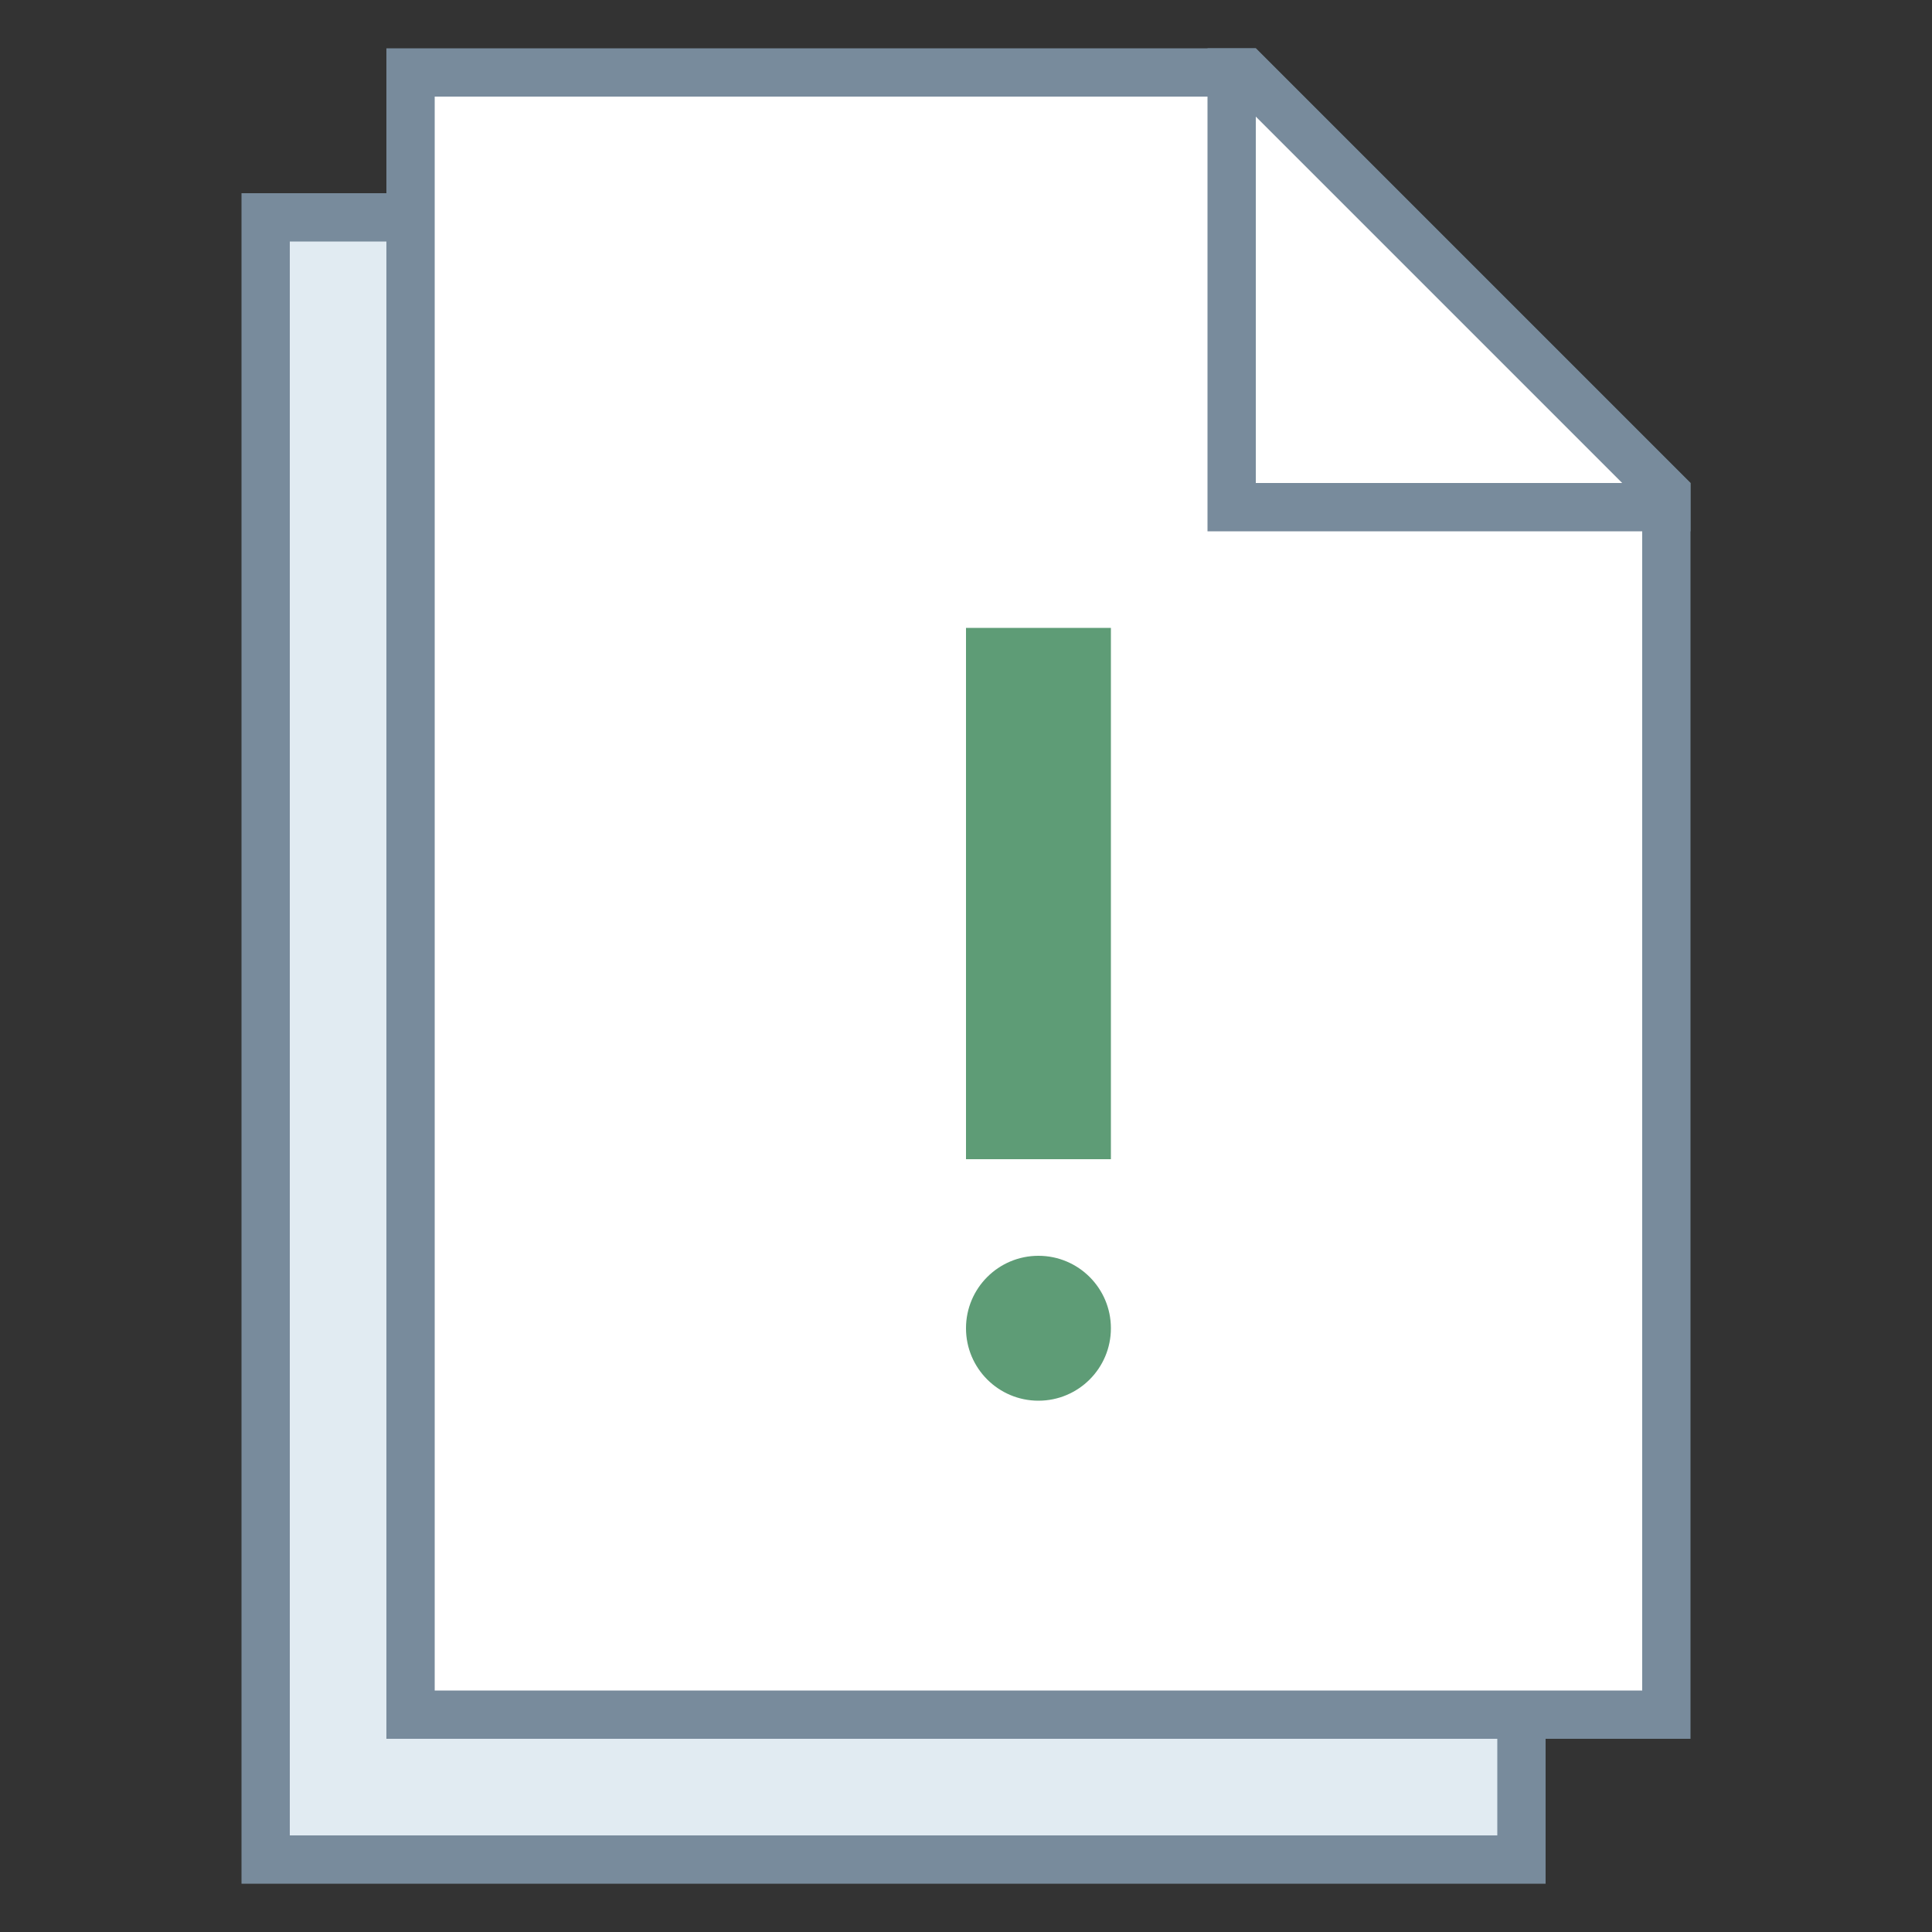
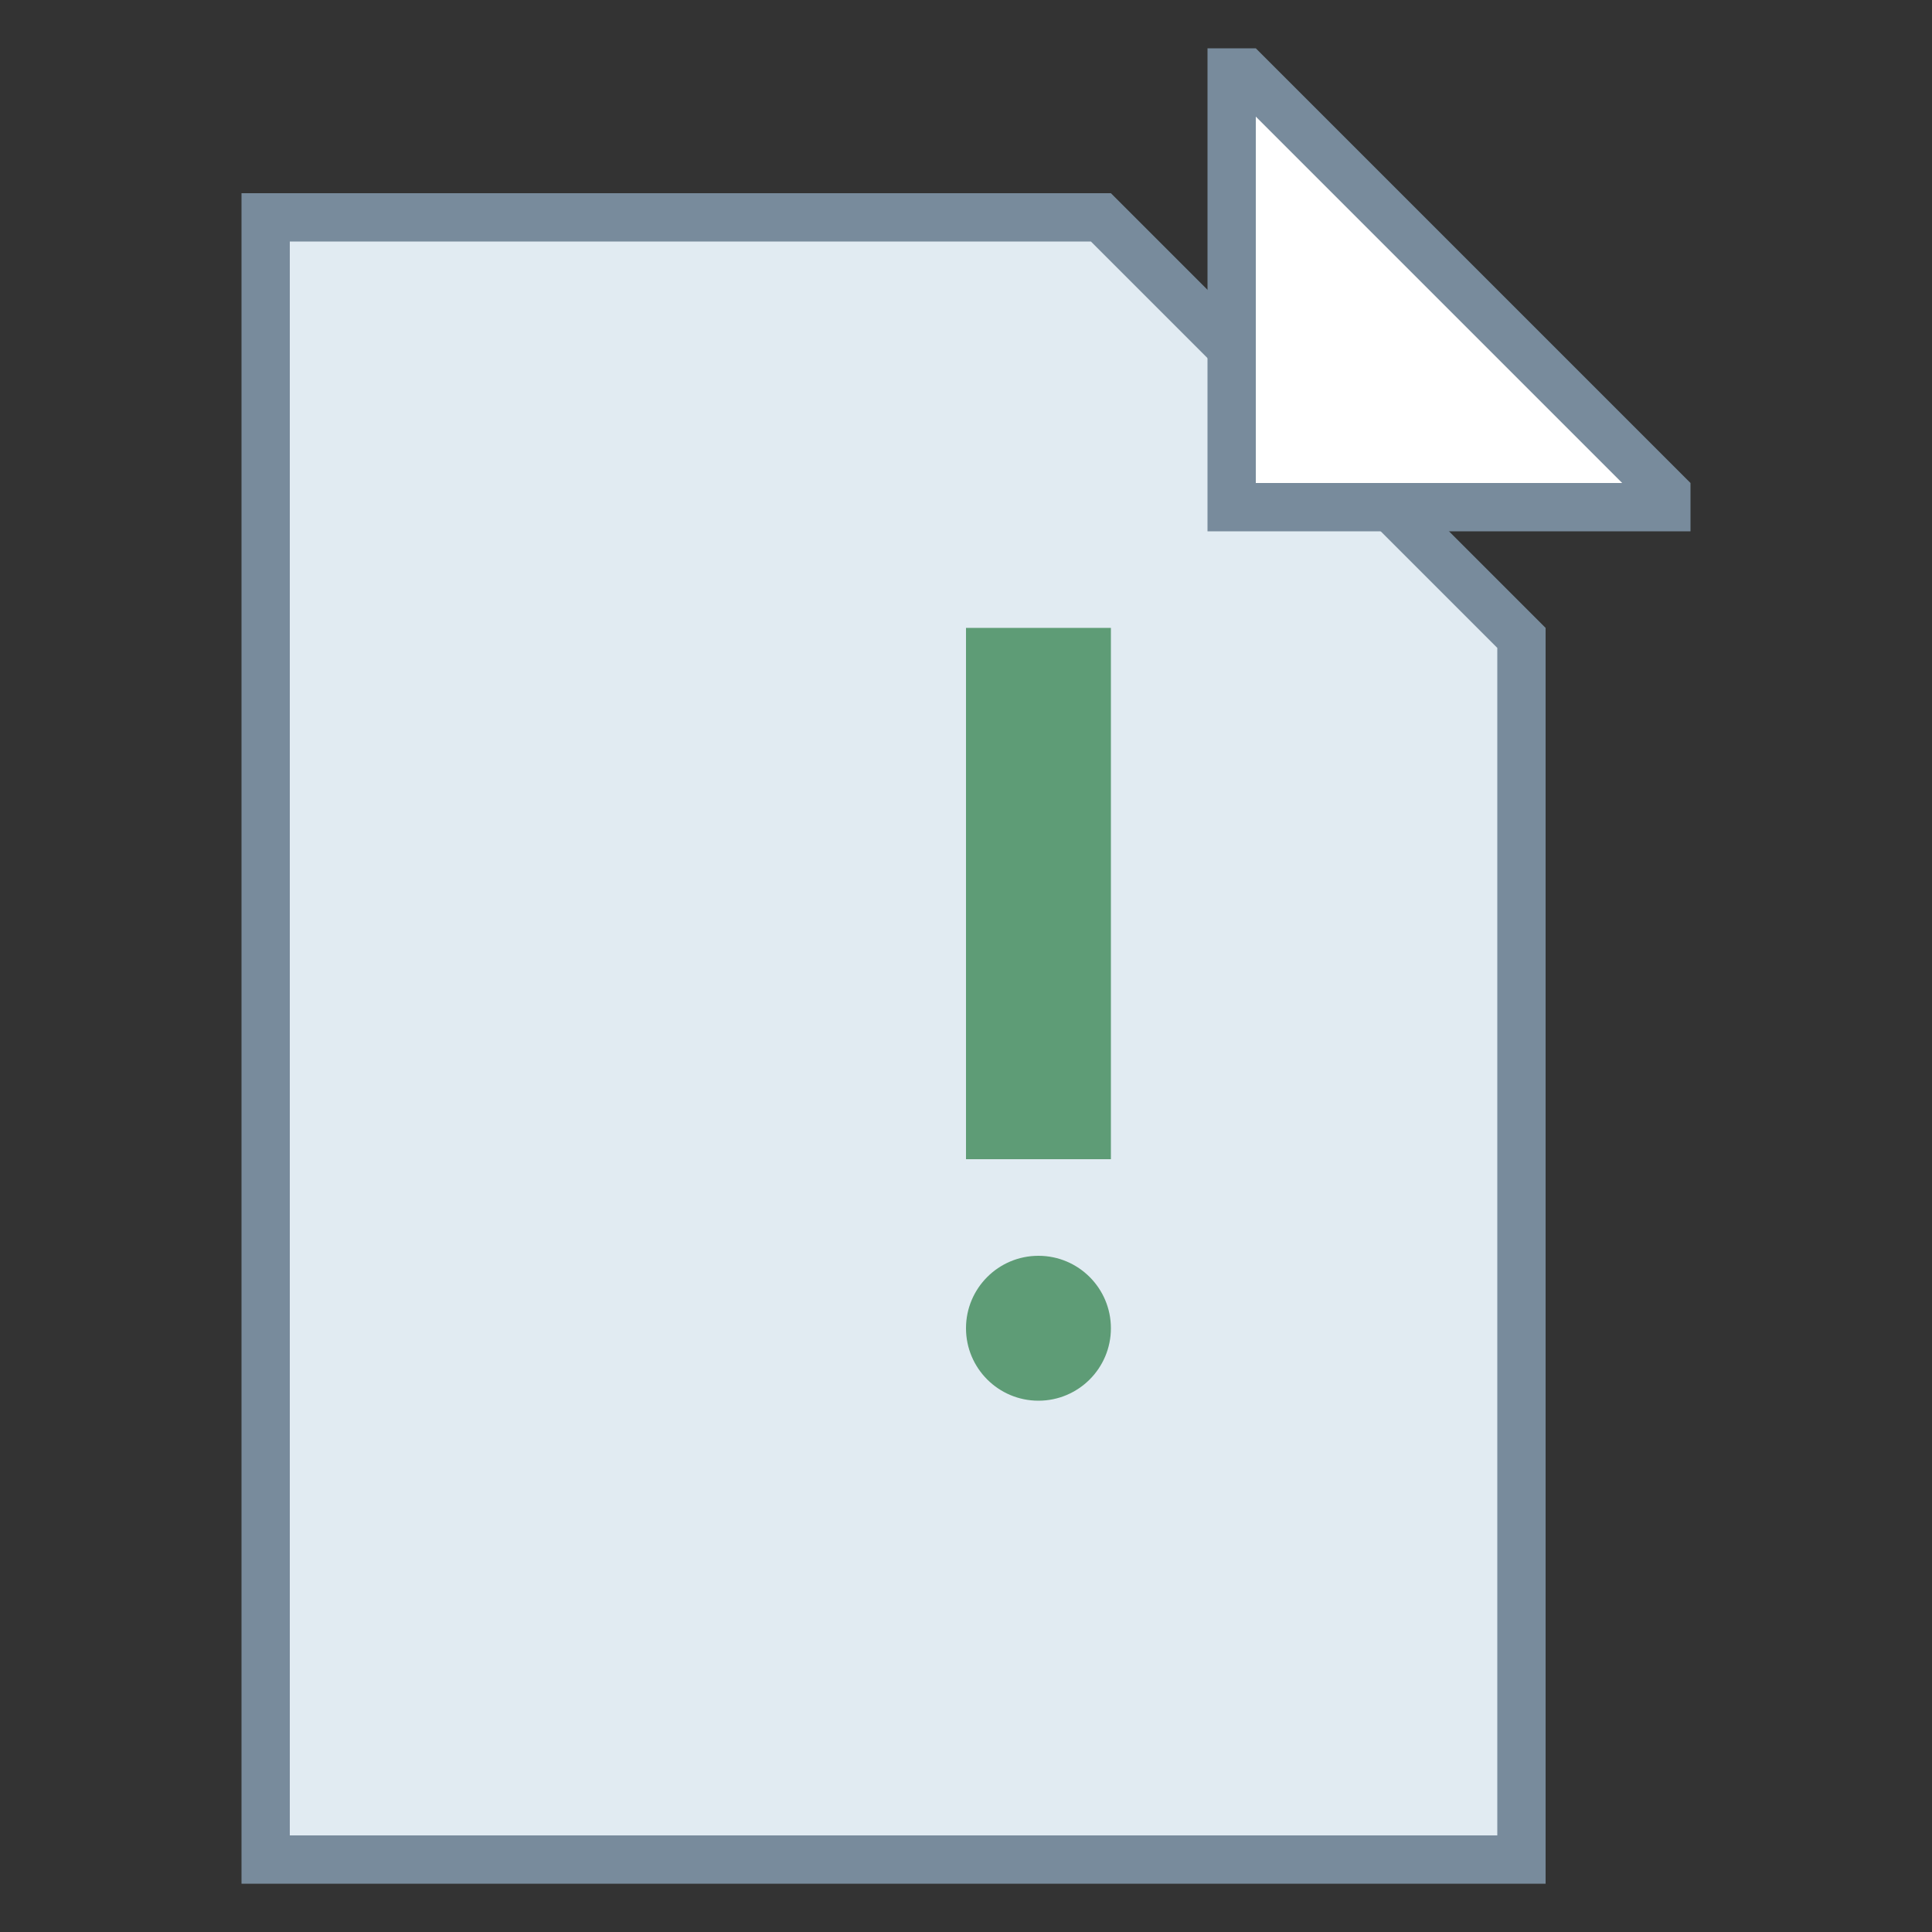
<svg xmlns="http://www.w3.org/2000/svg" viewBox="0 0 40 40">
  <rect x="0" y="0" width="40" height="40" fill="#333333" stroke="none" />
  <polygon points="5.5,38.5 5.5,4.5 22.793,4.5 31.5,13.207 31.5,38.5" fill="#e1ebf2" />
  <path d="M22.586 5L31 13.414V38H6V5h16.586M23 4H5v35h27V13l-9-9z" fill="#788b9c" />
-   <polygon points="8.5,35.5 8.5,1.5 25.793,1.5 34.5,10.207 34.5,35.5" fill="#fff" />
-   <path d="M25.586 2L34 10.414V35H9V2h16.586M26 1H8v35h27V10l-9-9z" fill="#788b9c" />
  <polygon points="25.5,10.5 25.5,1.5 25.793,1.5 34.5,10.207 34.5,10.5" fill="#fff" />
  <path d="M26 2.414L33.586 10H26V2.414M26 1h-1v10h10v-1l-9-9z" fill="#788b9c" />
  <circle cx="21.5" cy="27.5" r="1.5" fill="#5e9c76" />
  <rect x="20" y="13" width="3" height="11" fill="#5e9c76" />
</svg>